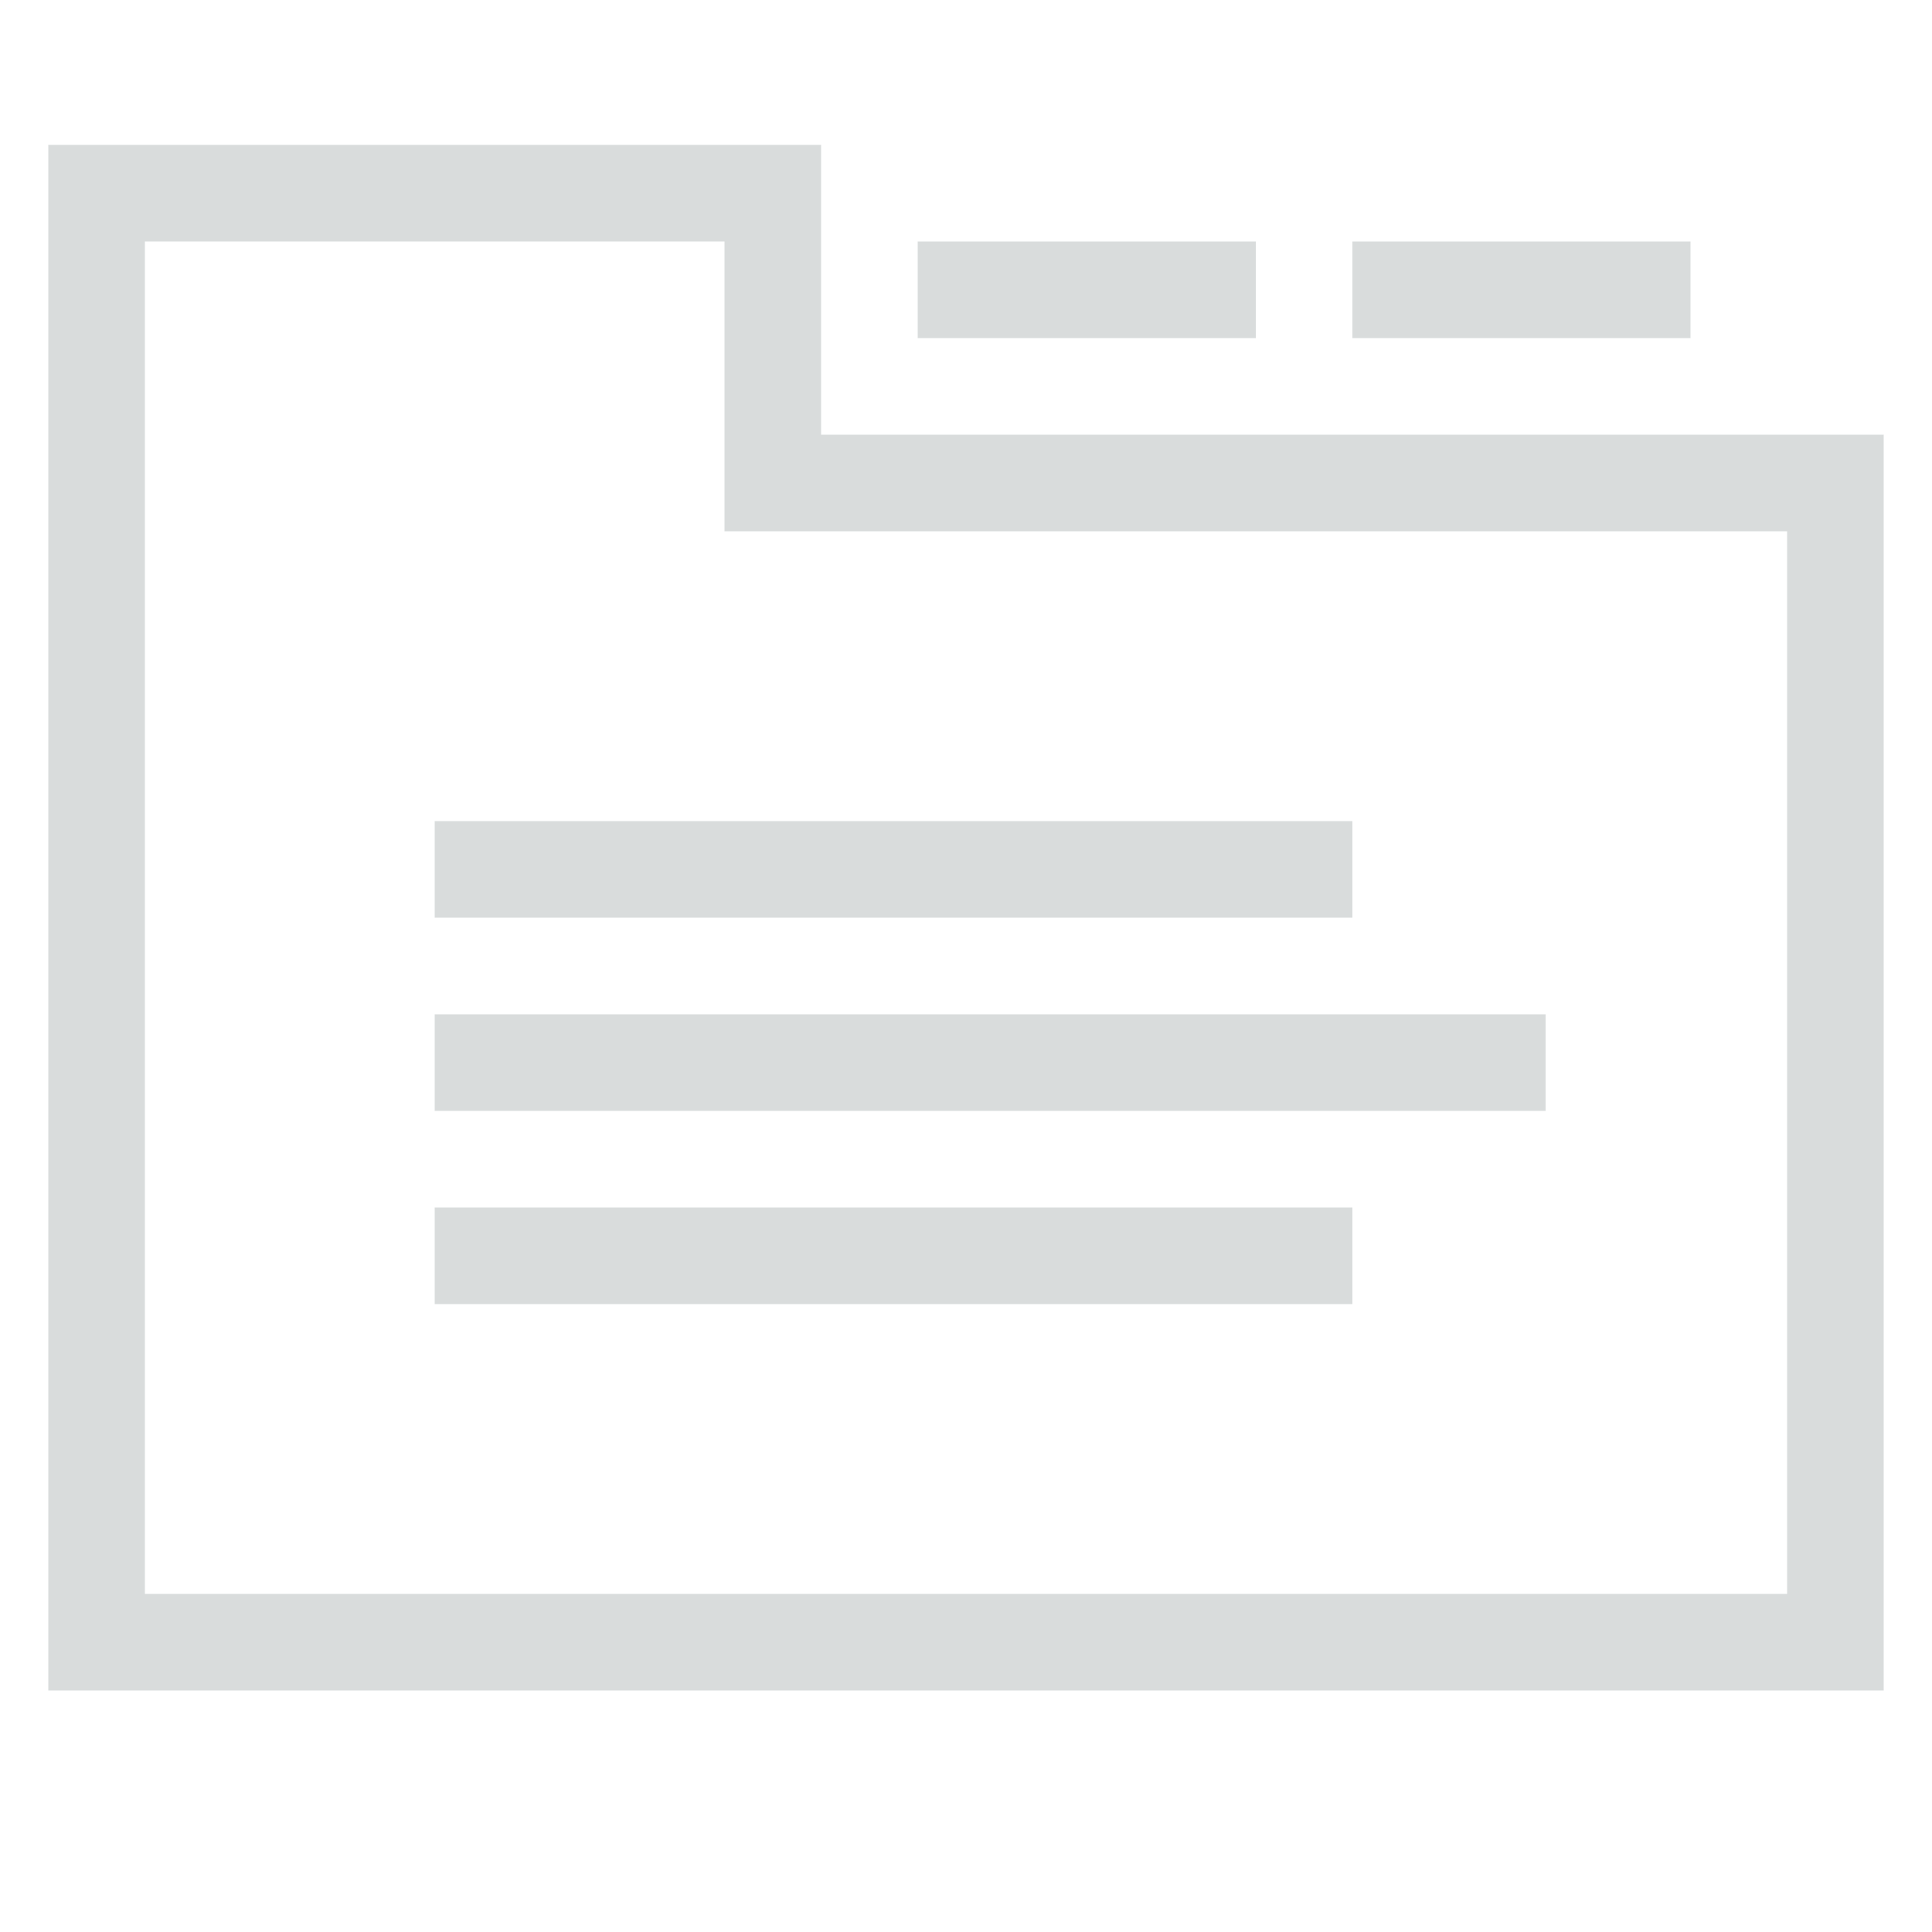
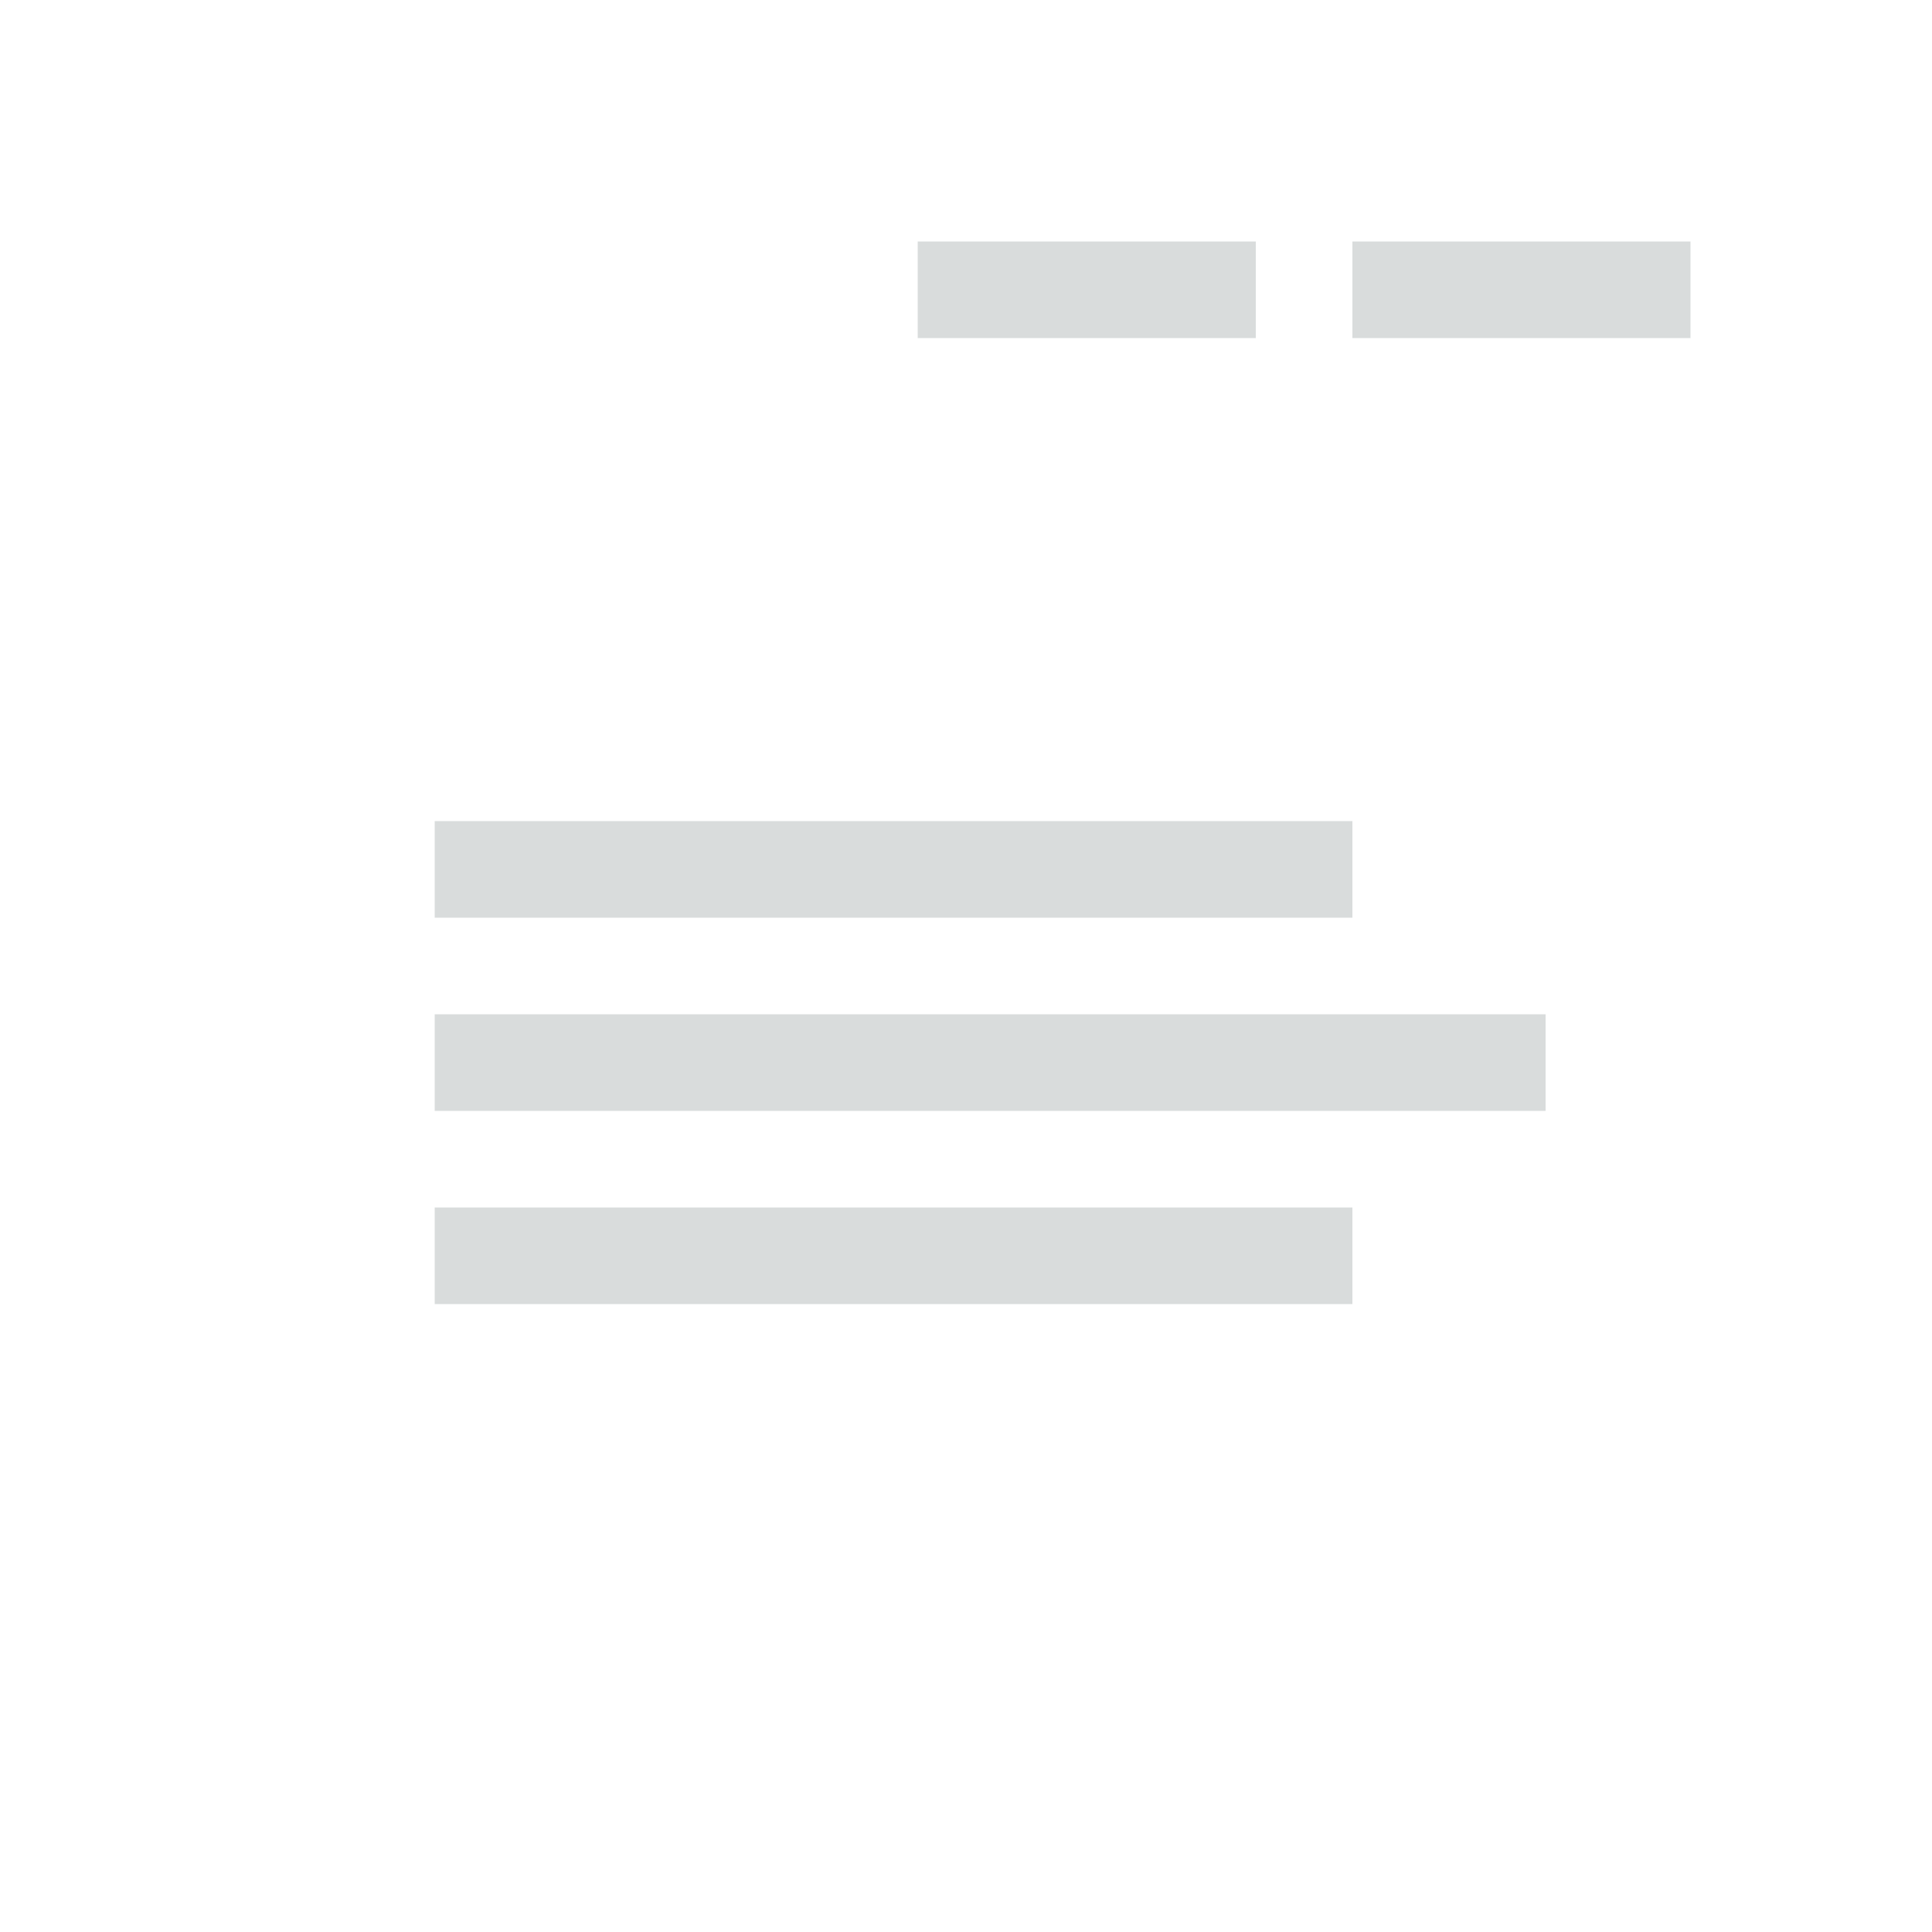
<svg xmlns="http://www.w3.org/2000/svg" version="1.1" id="icon-switcher_1_" x="0px" y="0px" width="40px" height="40px" viewBox="0 0 40 40" enable-background="new 0 0 40 40" xml:space="preserve">
  <rect x="9" y="17" opacity="0.9" fill="#D5D8D8" enable-background="new    " width="19" height="2" />
  <rect x="9" y="21" opacity="0.9" fill="#D5D8D8" enable-background="new    " width="23" height="2" />
  <rect x="9" y="25" opacity="0.9" fill="#D5D8D8" enable-background="new    " width="19" height="2" />
  <rect x="19" y="5" opacity="0.9" fill="#D5D8D8" enable-background="new    " width="7" height="2" />
  <rect x="28" y="5" opacity="0.9" fill="#D5D8D8" enable-background="new    " width="7" height="2" />
-   <path opacity="0.9" fill="#D5D8D8" enable-background="new    " d="M17,9V3H1v32h38V9H17z M3,33V5h12v6h22v22H3z" />
</svg>